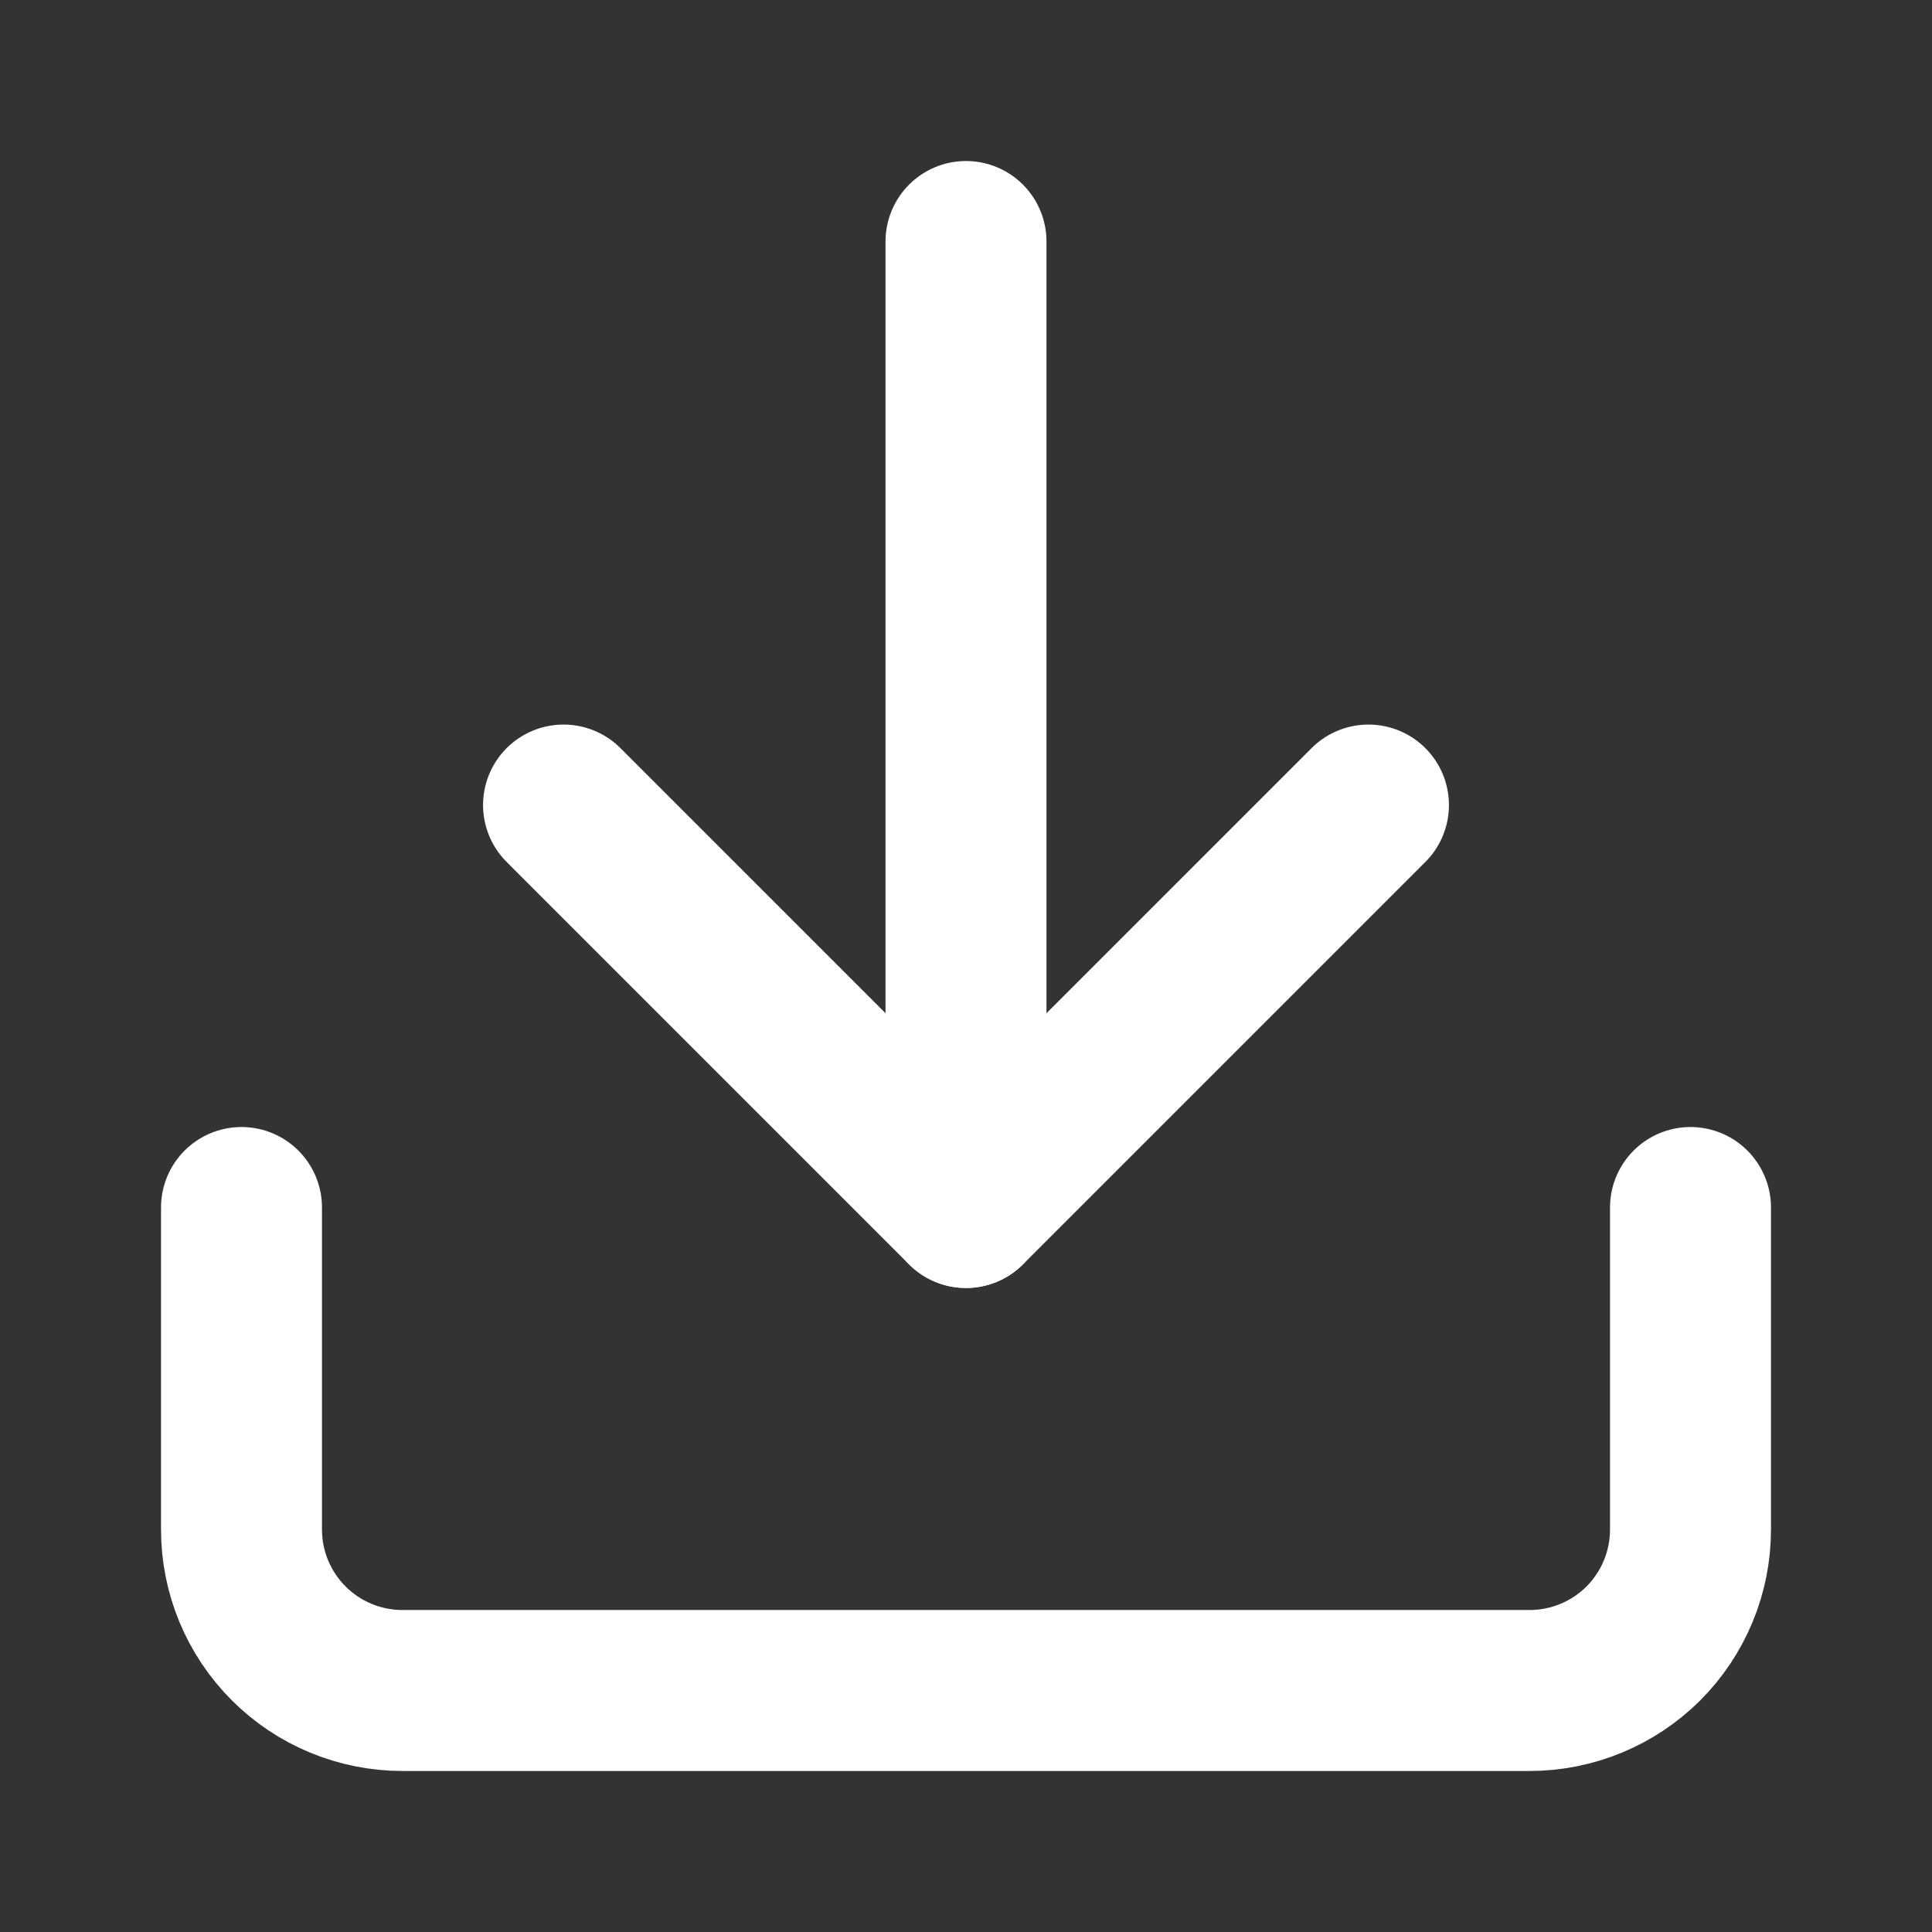
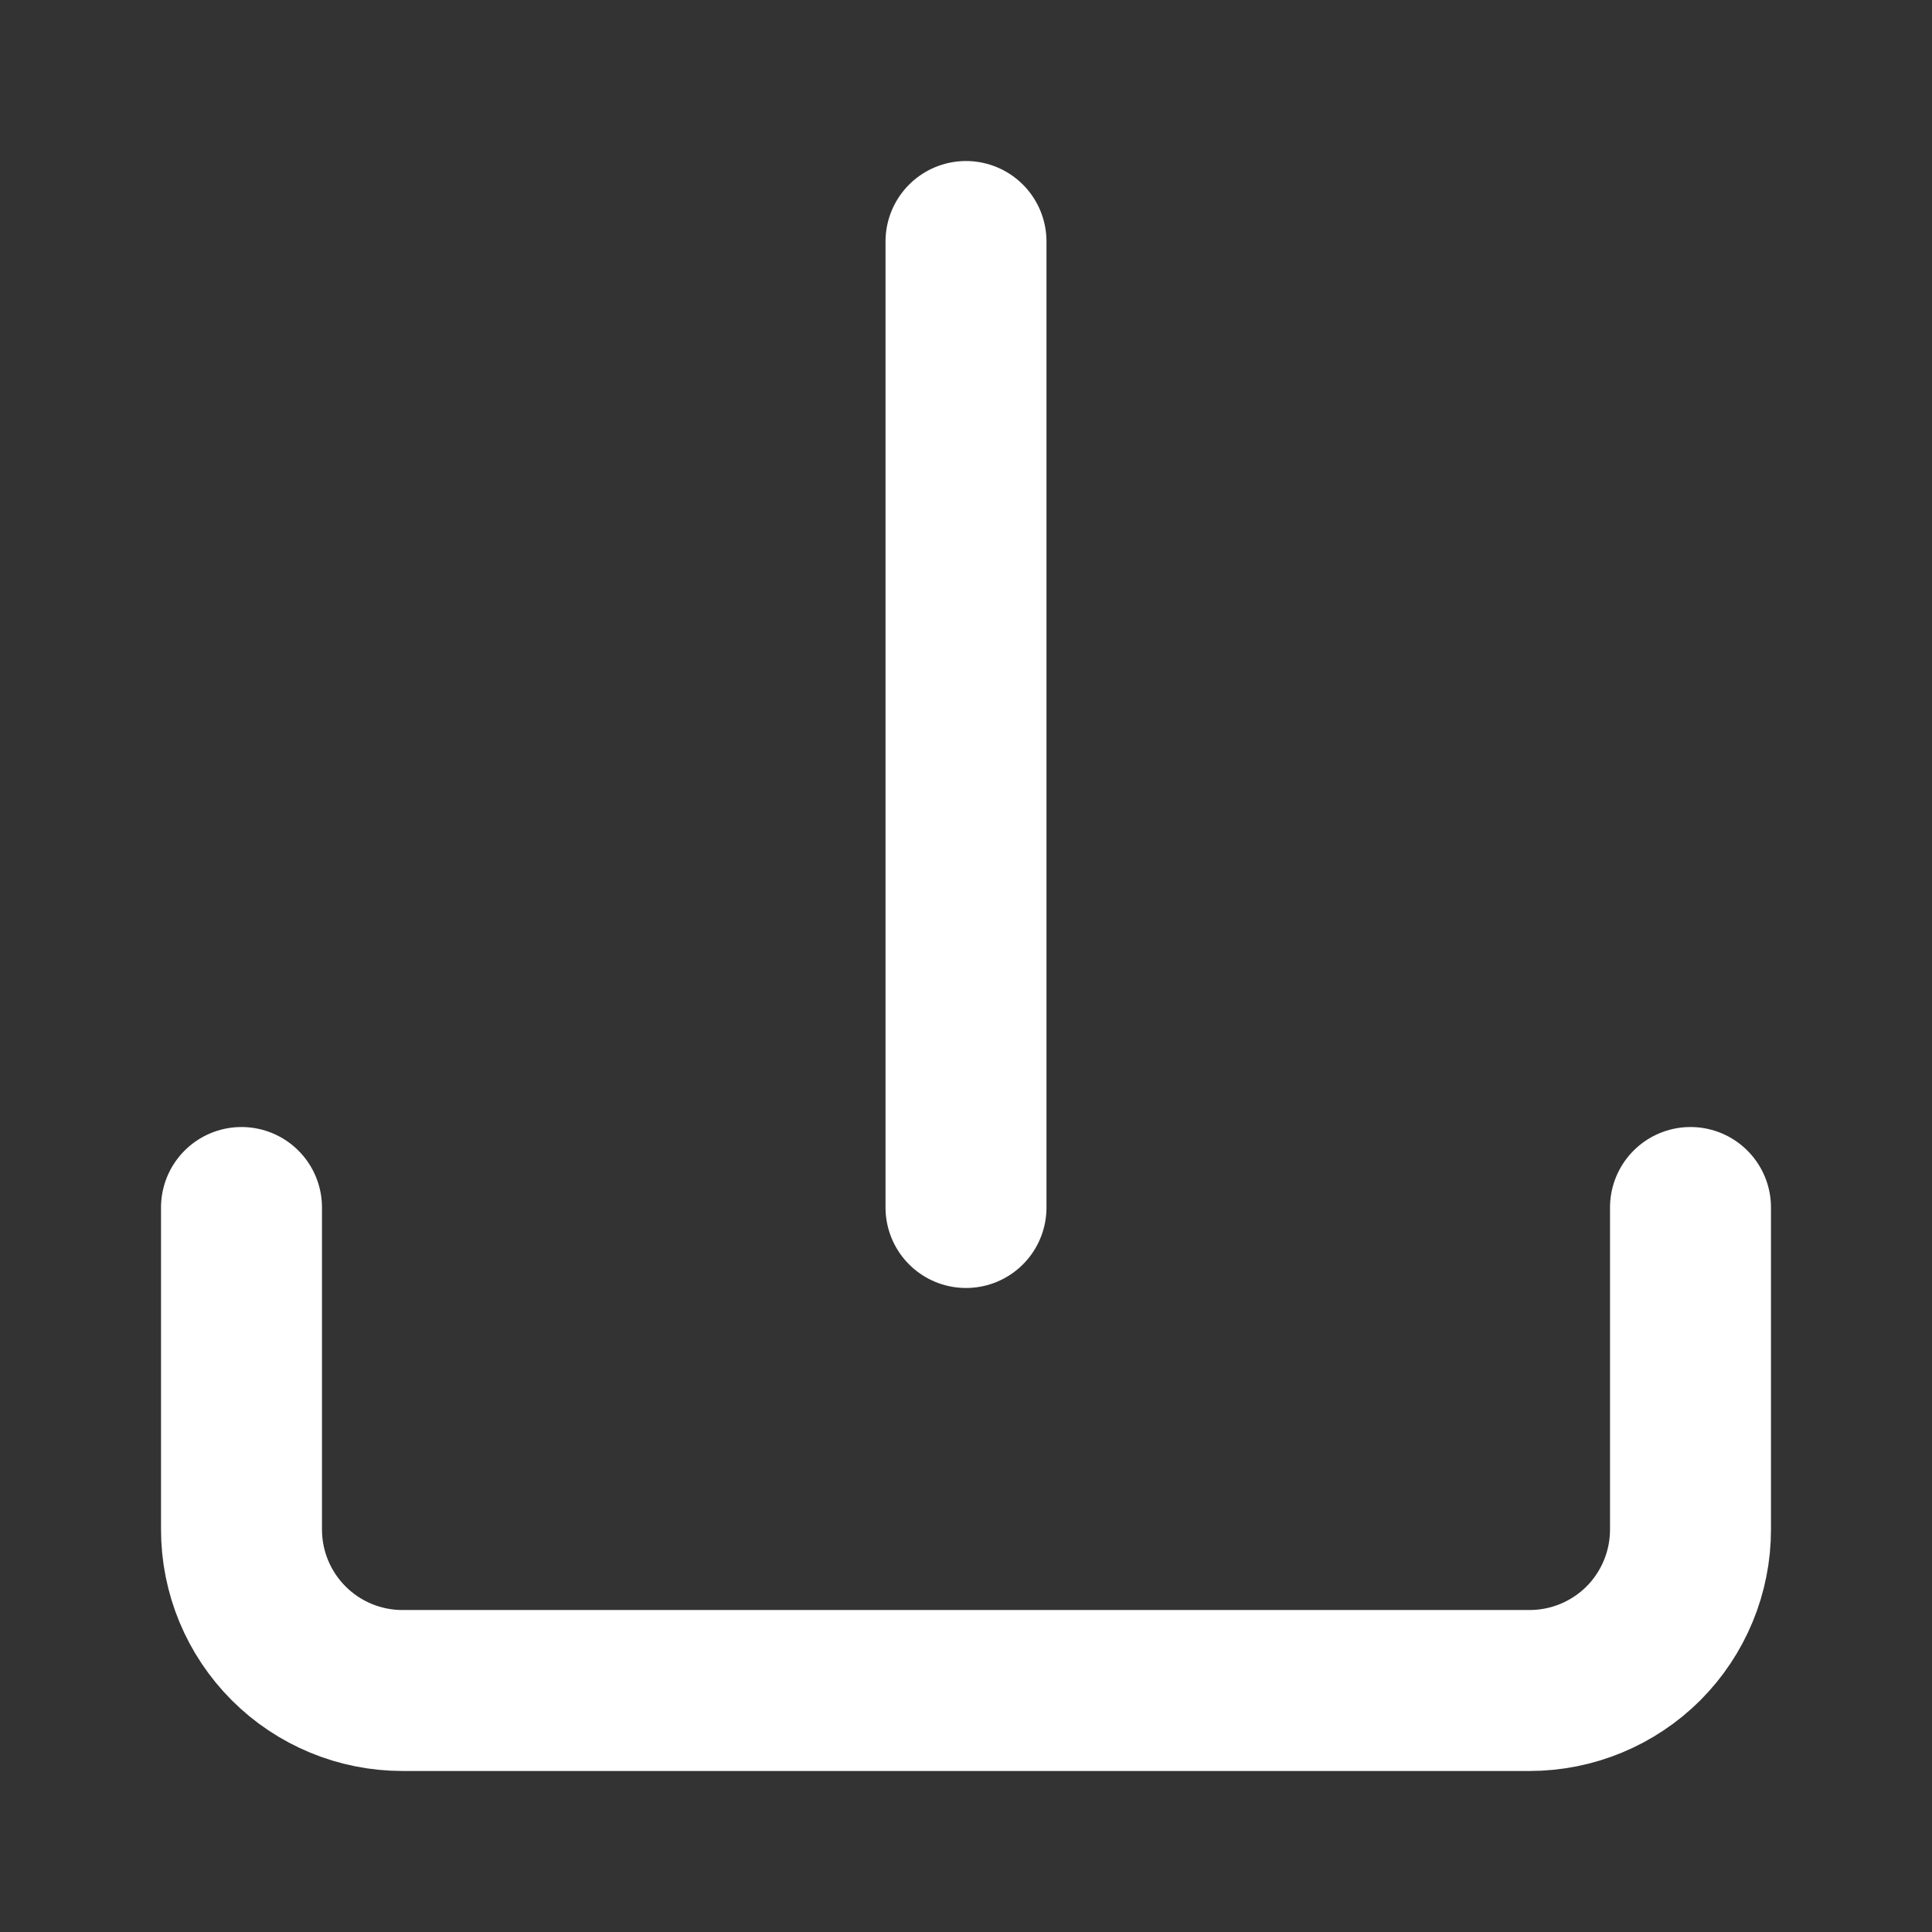
<svg xmlns="http://www.w3.org/2000/svg" preserveAspectRatio="none" width="100%" height="100%" overflow="visible" style="display: block;" viewBox="0 0 16 16" fill="none">
  <rect x="0" y="0" width="16" height="16" fill="#333333" stroke="none" />
  <g id="Icon">
    <path id="Vector" d="M8 10V2" stroke="white" stroke-width="1.333" stroke-linecap="round" stroke-linejoin="round" />
    <path id="Vector_2" d="M14 10V12.667C14 13.02 13.86 13.359 13.61 13.61C13.359 13.86 13.02 14 12.667 14H3.333C2.98 14 2.641 13.86 2.391 13.61C2.14 13.359 2 13.02 2 12.667V10" stroke="white" stroke-width="1.333" stroke-linecap="round" stroke-linejoin="round" />
-     <path id="Vector_3" d="M4.667 6.667L8 10L11.333 6.667" stroke="white" stroke-width="1.333" stroke-linecap="round" stroke-linejoin="round" />
  </g>
</svg>